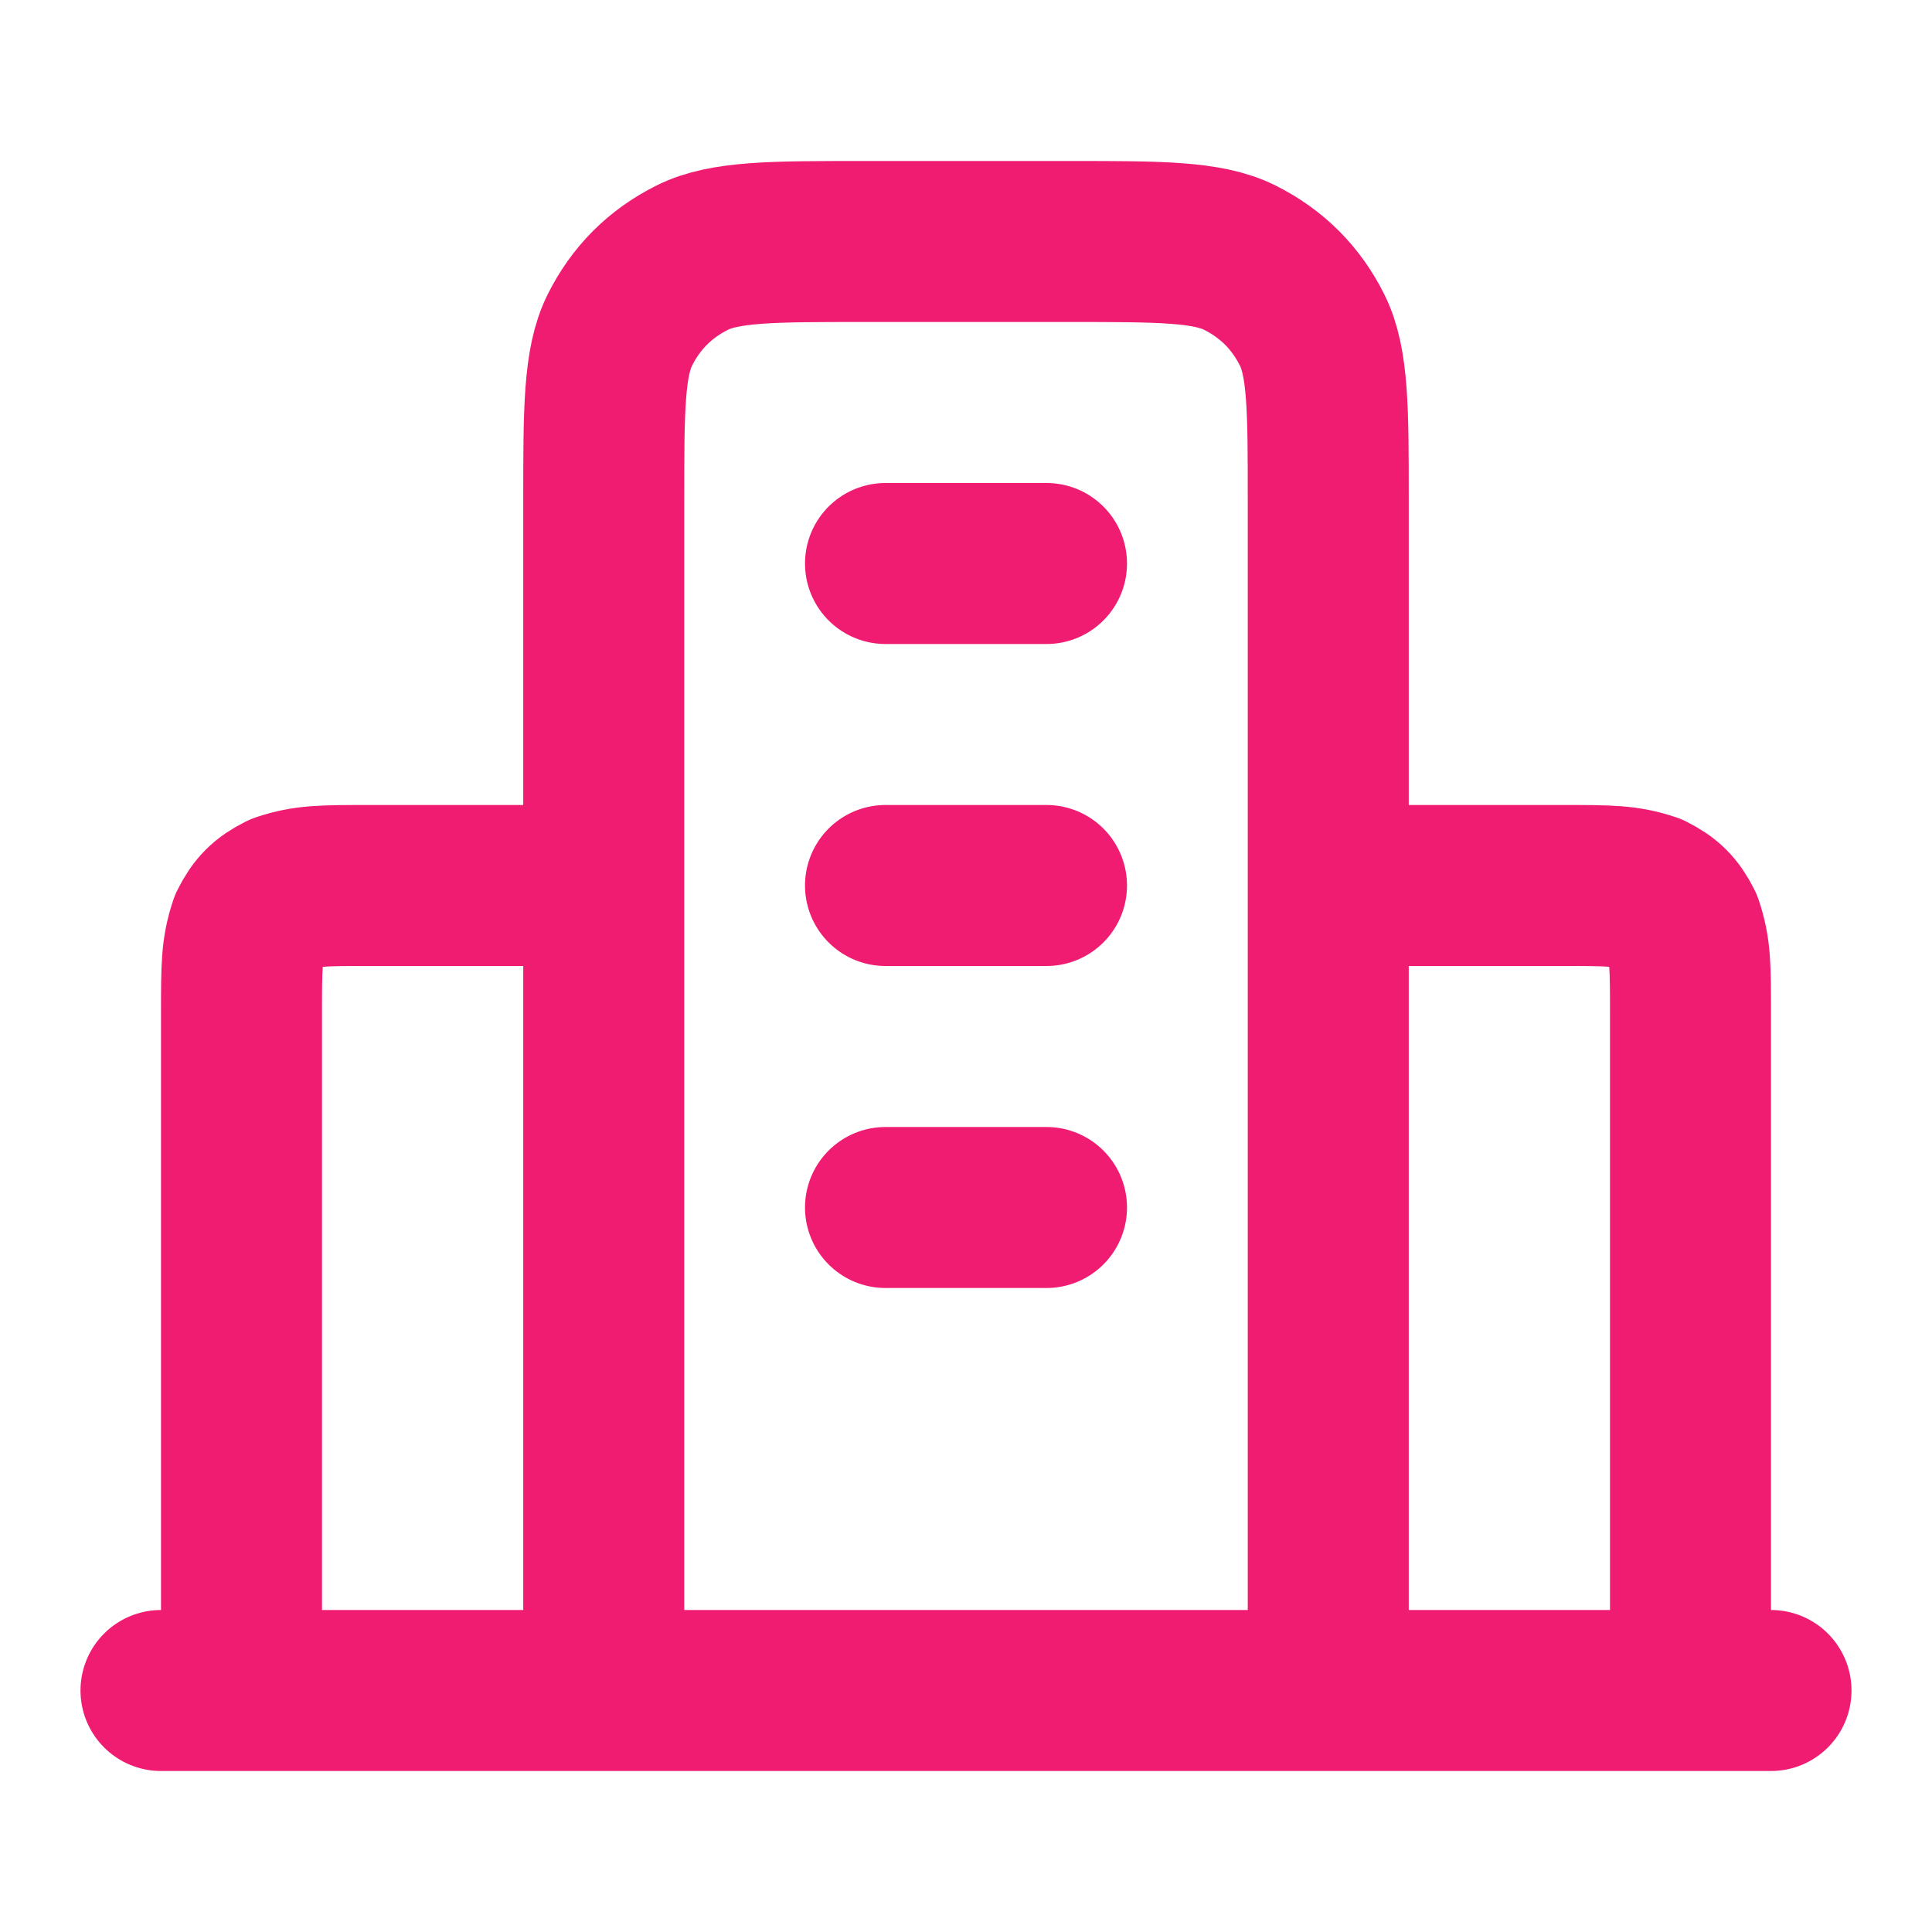
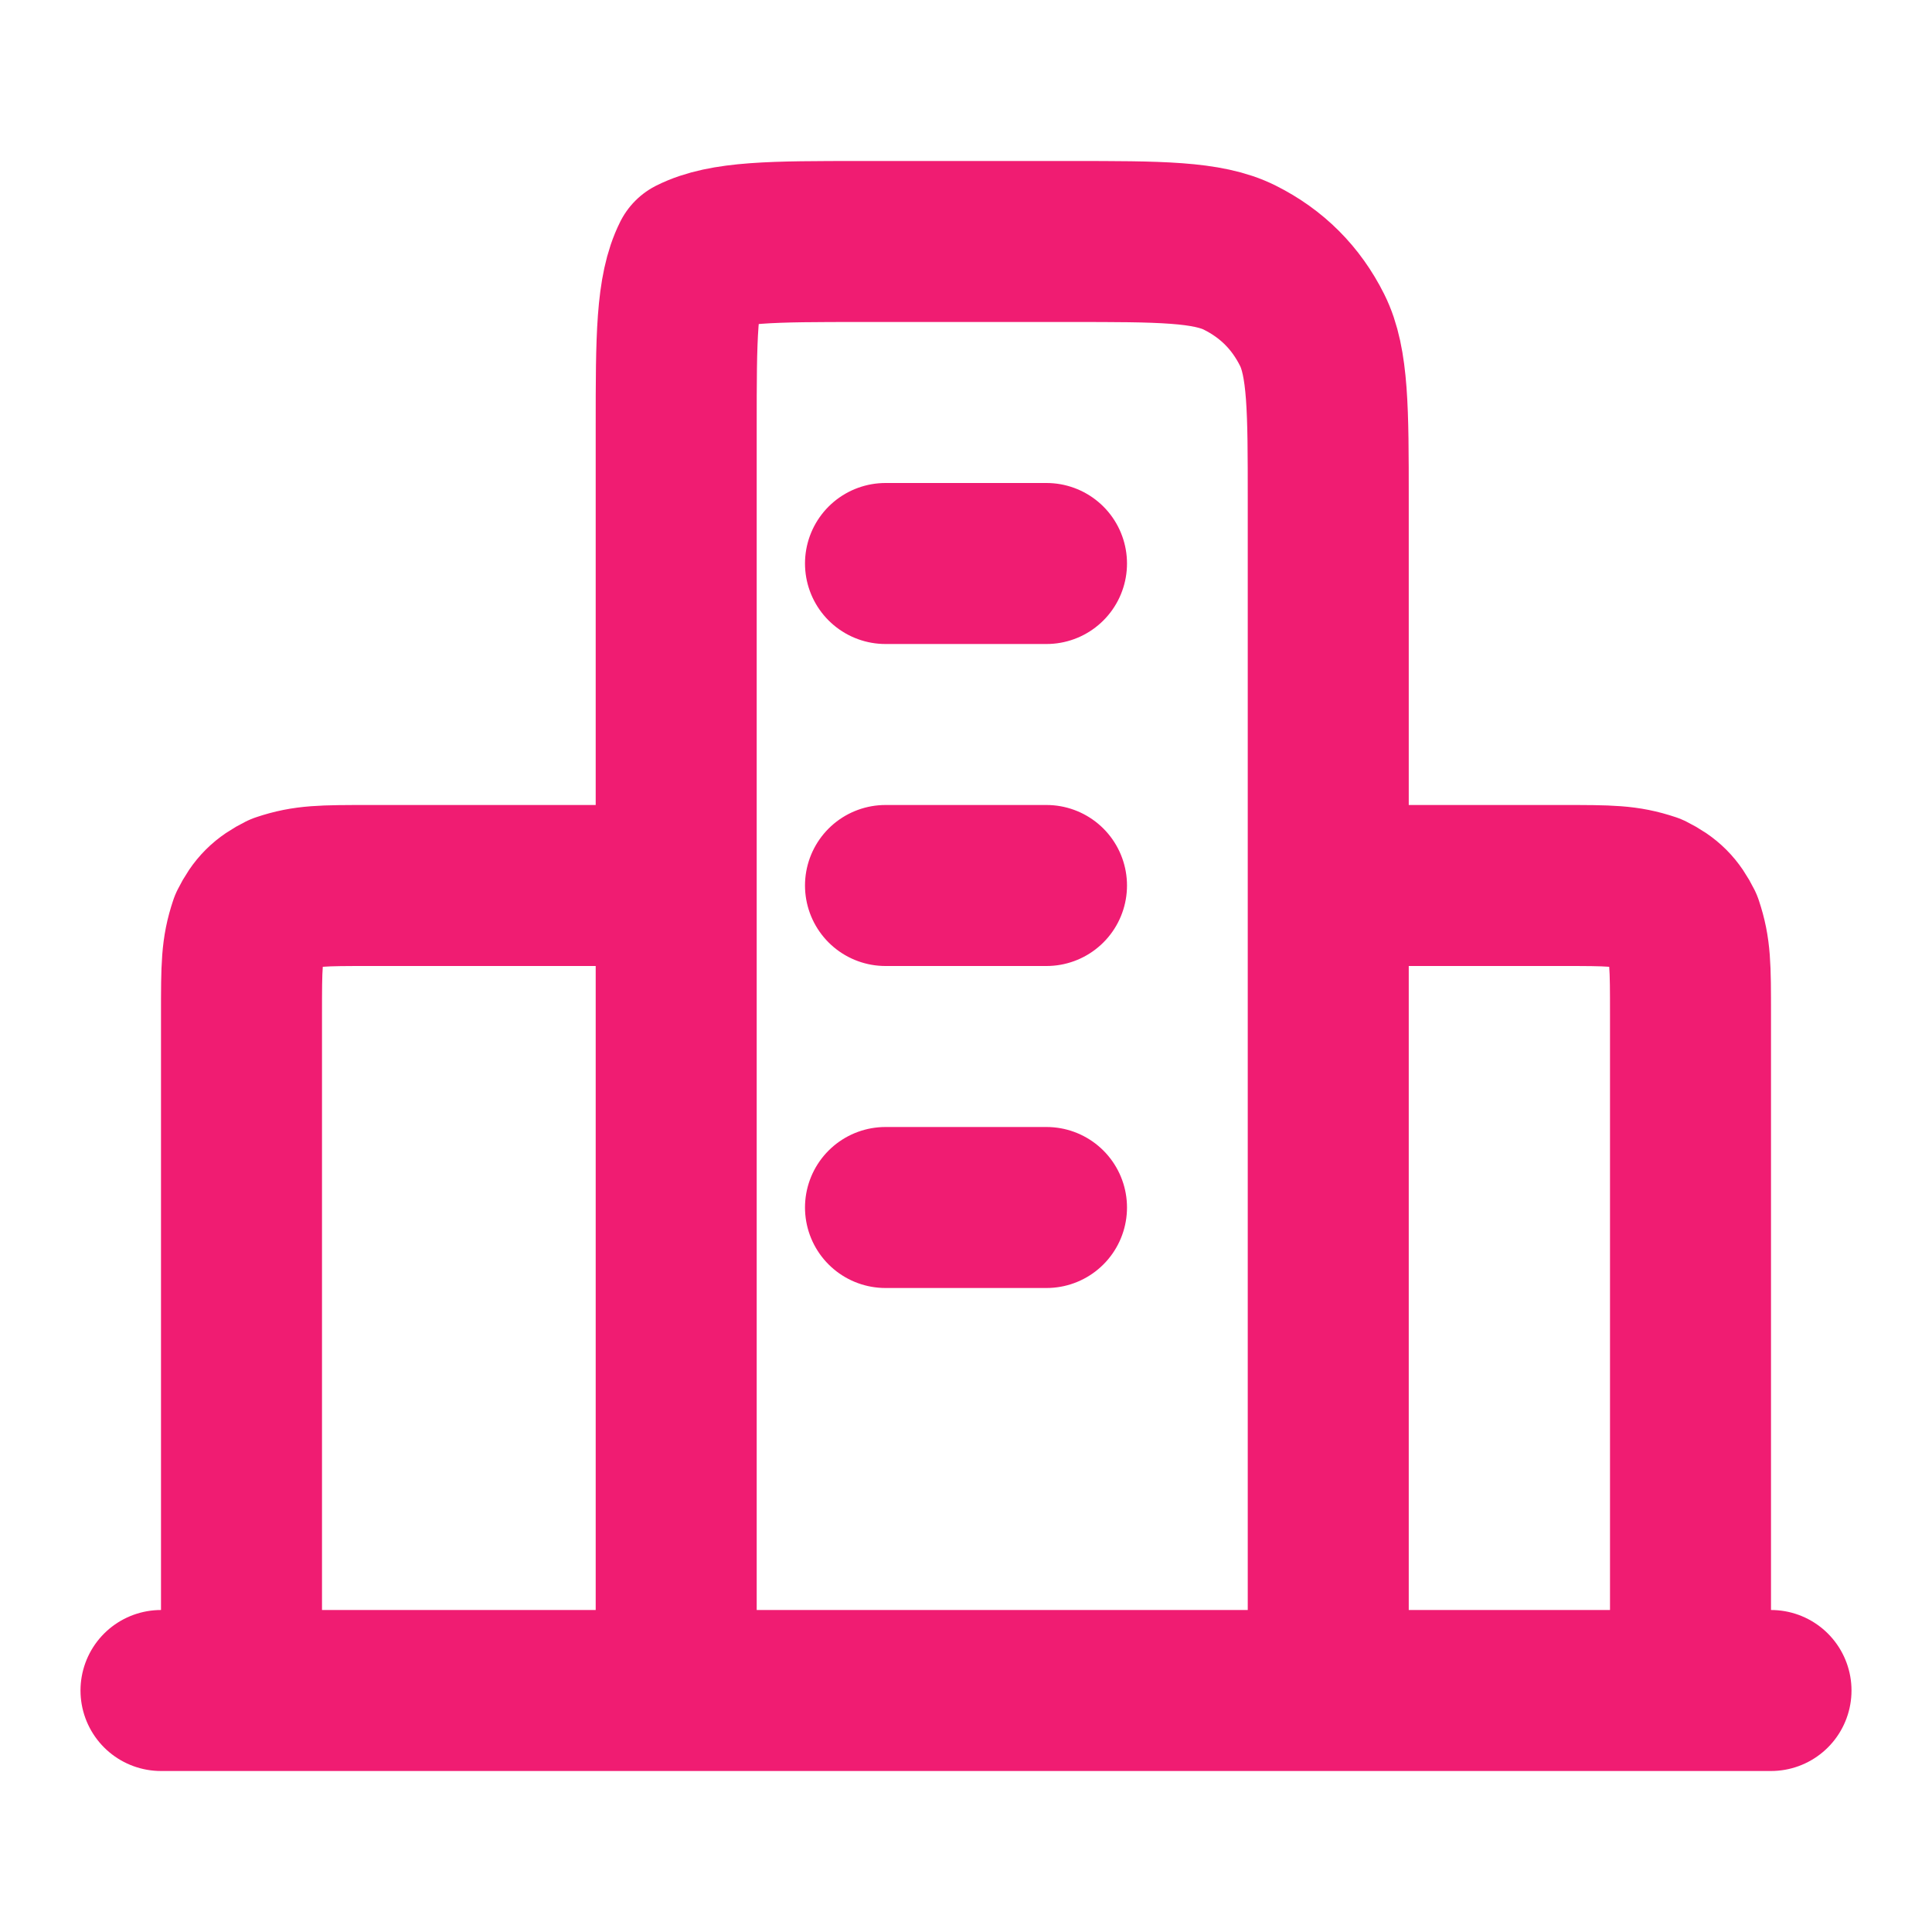
<svg xmlns="http://www.w3.org/2000/svg" version="1.1" id="Calque_1" x="0px" y="0px" viewBox="0 0 24 24" style="enable-background:new 0 0 24 24;" xml:space="preserve">
  <style type="text/css">
	.st0{fill:none;stroke:#F01C72;stroke-width:2;stroke-linecap:round;stroke-linejoin:round;}
</style>
  <g id="Frame">
-     <path id="Vector" class="st0" d="M7.5,11H4.6c-0.6,0-0.8,0-1.1,0.1c-0.2,0.1-0.3,0.2-0.4,0.4C3,11.8,3,12,3,12.6V21 M16.5,11h2.9   c0.6,0,0.8,0,1.1,0.1c0.2,0.1,0.3,0.2,0.4,0.4C21,11.8,21,12,21,12.6V21 M16.5,21V6.2c0-1.1,0-1.7-0.2-2.1   c-0.2-0.4-0.5-0.7-0.9-0.9C15,3,14.4,3,13.3,3h-2.6C9.6,3,9,3,8.6,3.2C8.2,3.4,7.9,3.7,7.7,4.1c-0.2,0.4-0.2,1-0.2,2.1V21 M22,21H2    M11,7h2 M11,11h2 M11,15h2" />
+     <path id="Vector" class="st0" d="M7.5,11H4.6c-0.6,0-0.8,0-1.1,0.1c-0.2,0.1-0.3,0.2-0.4,0.4C3,11.8,3,12,3,12.6V21 M16.5,11h2.9   c0.6,0,0.8,0,1.1,0.1c0.2,0.1,0.3,0.2,0.4,0.4C21,11.8,21,12,21,12.6V21 M16.5,21V6.2c0-1.1,0-1.7-0.2-2.1   c-0.2-0.4-0.5-0.7-0.9-0.9C15,3,14.4,3,13.3,3h-2.6C9.6,3,9,3,8.6,3.2c-0.2,0.4-0.2,1-0.2,2.1V21 M22,21H2    M11,7h2 M11,11h2 M11,15h2" />
  </g>
</svg>